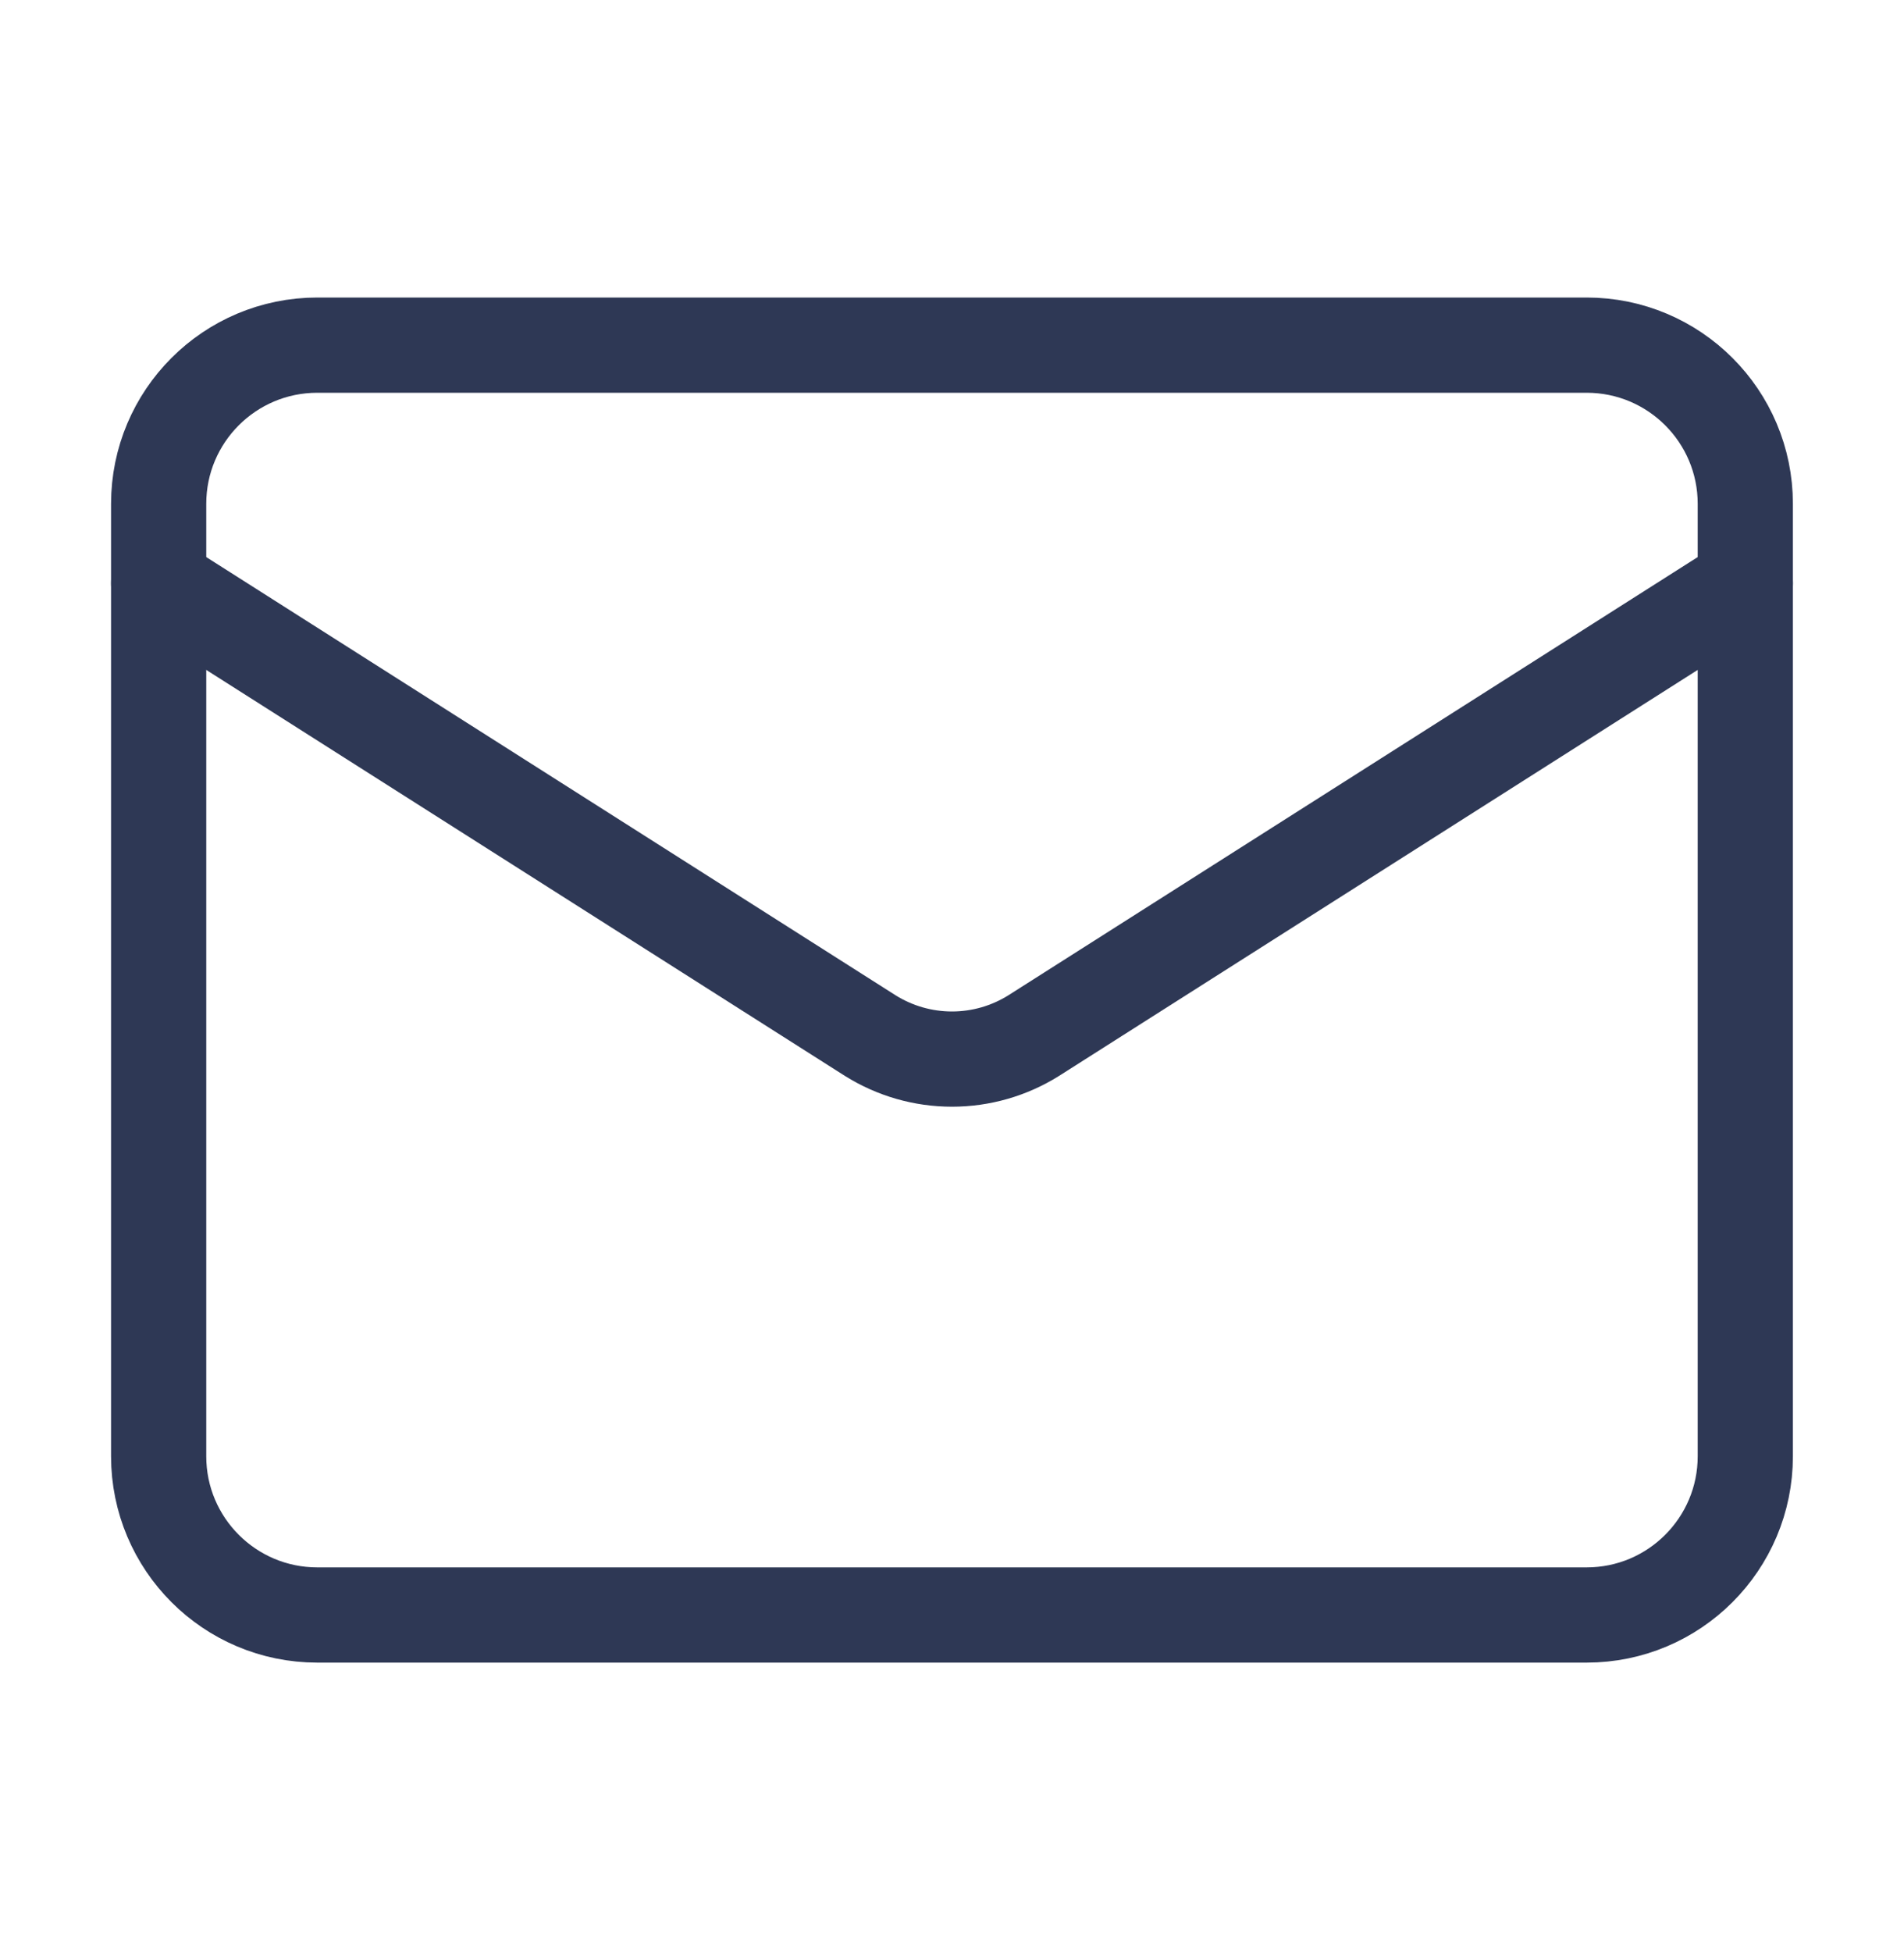
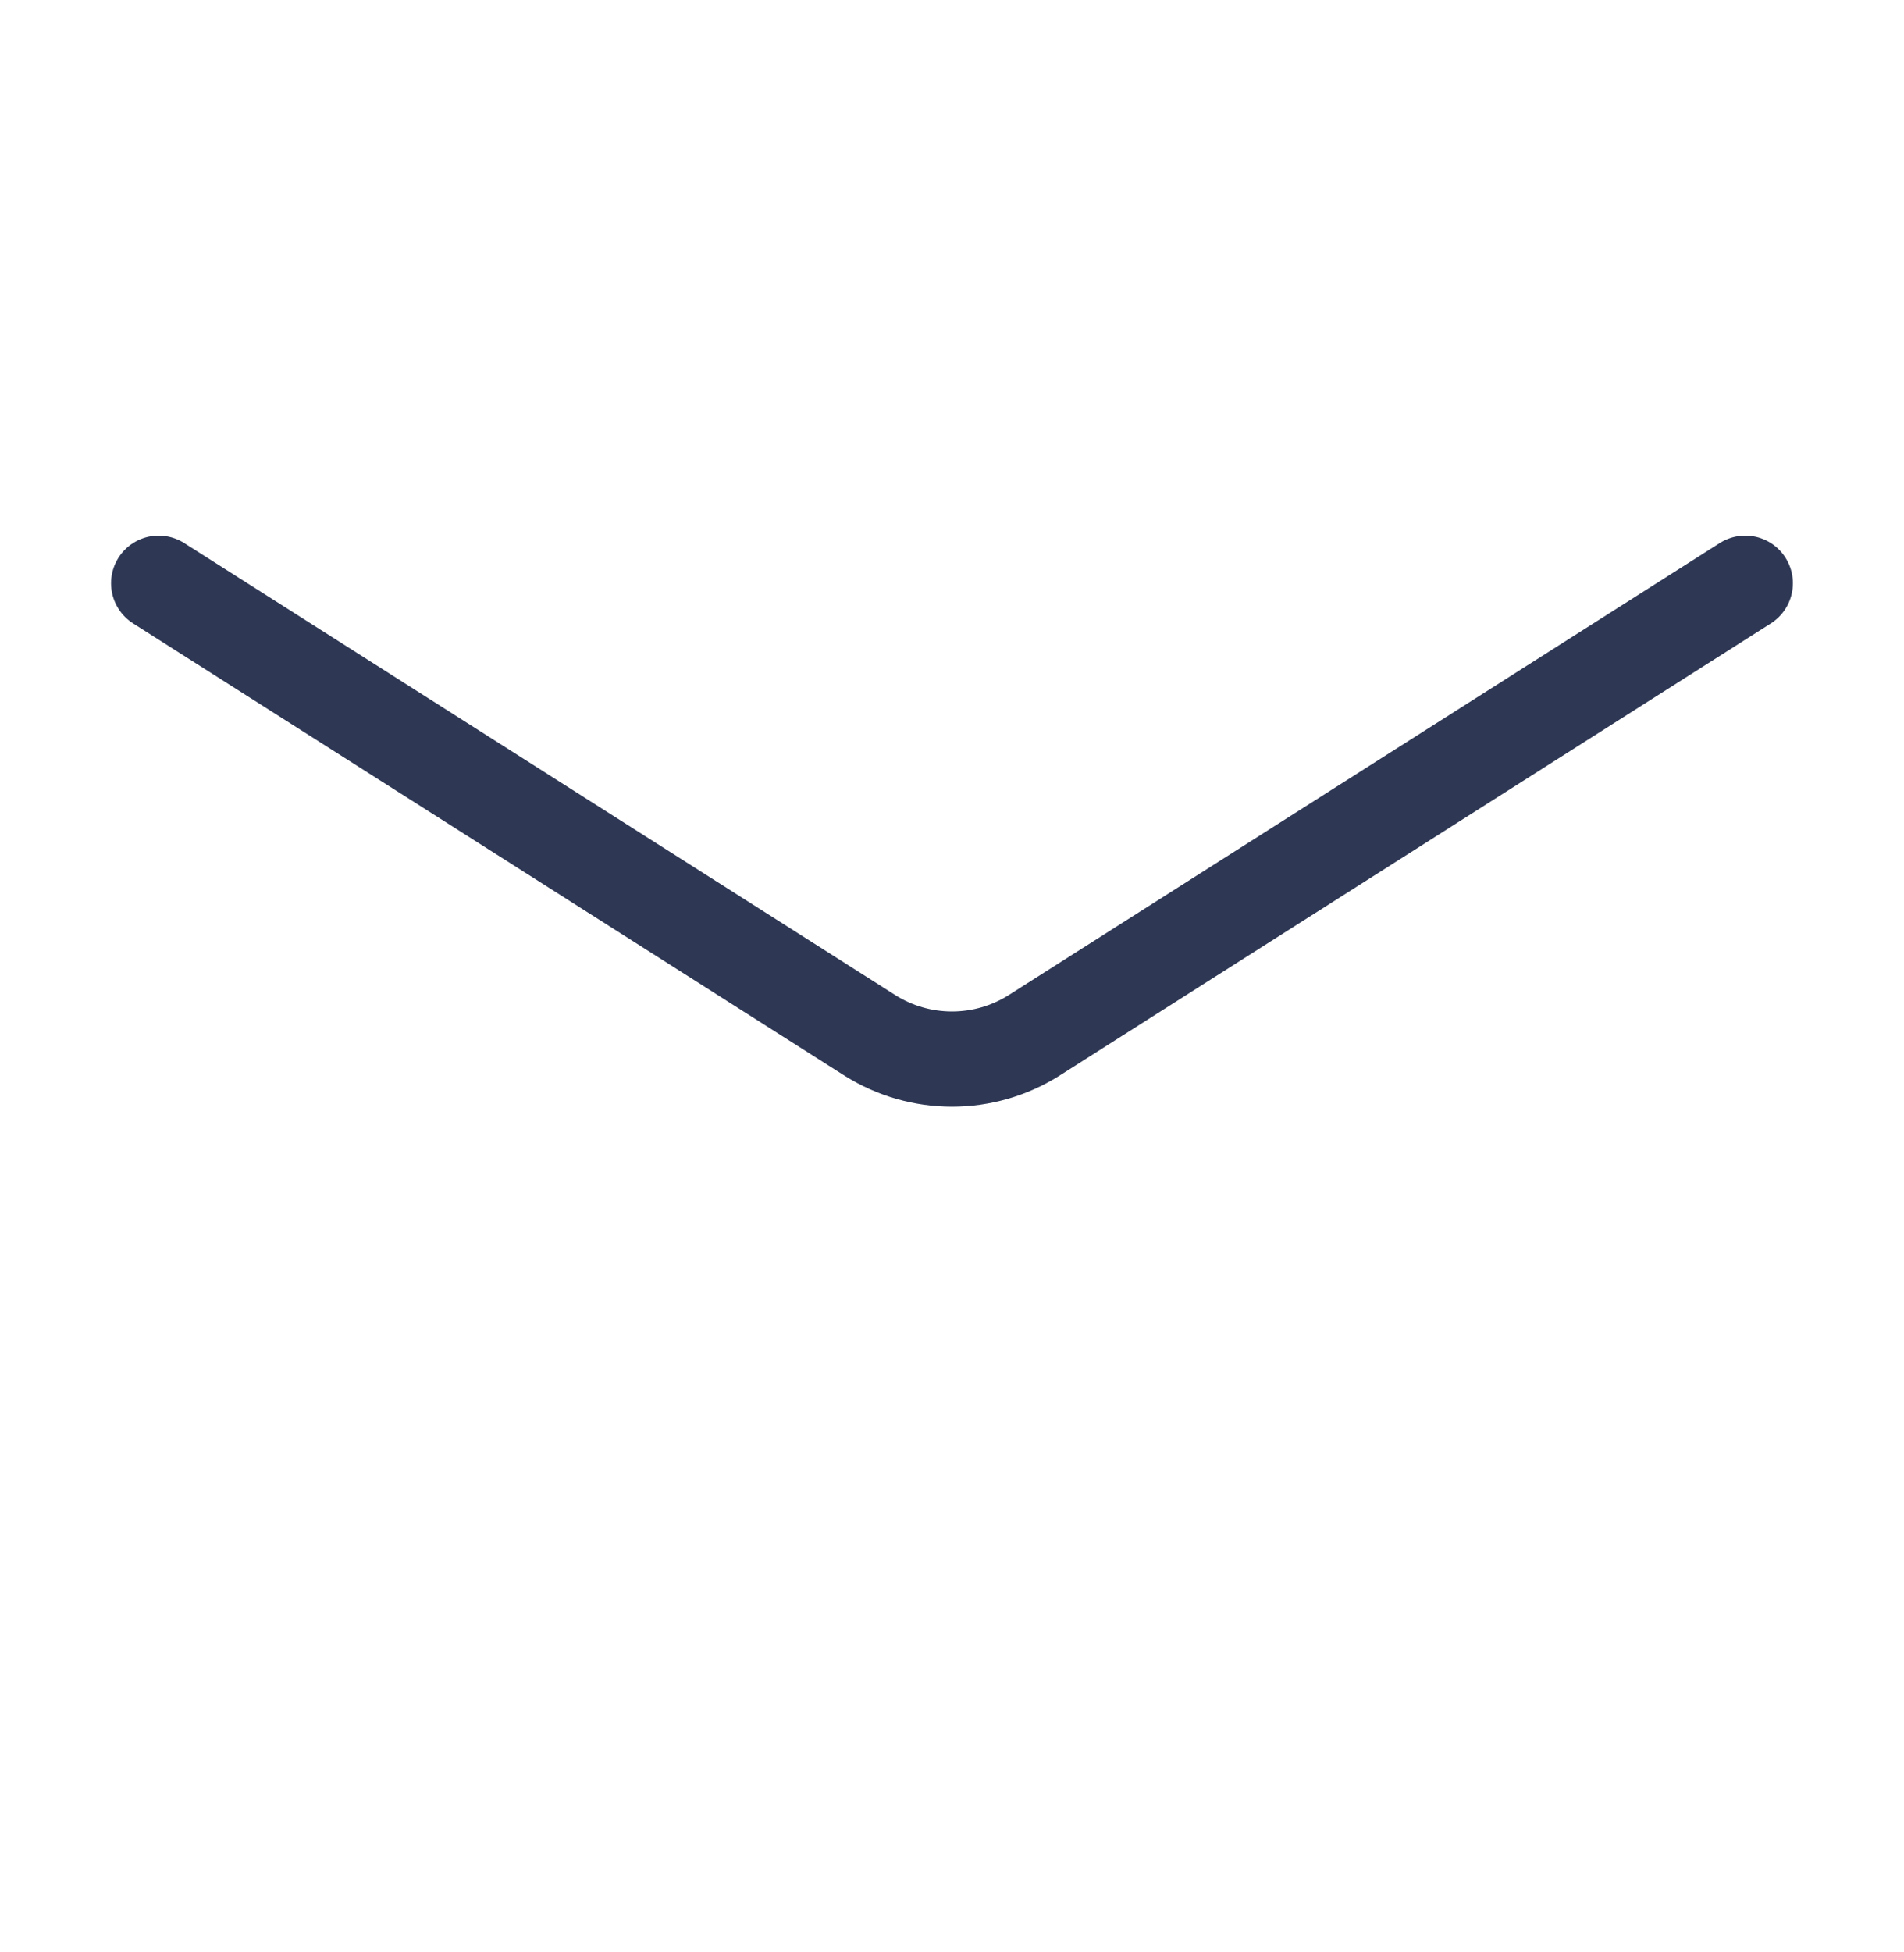
<svg xmlns="http://www.w3.org/2000/svg" width="40" height="41" viewBox="0 0 40 41" fill="none">
  <g id="mail">
-     <path id="Vector" d="M33.333 7.248H6.666C4.825 7.248 3.333 8.74 3.333 10.581V30.581C3.333 32.422 4.825 33.915 6.666 33.915H33.333C35.174 33.915 36.666 32.422 36.666 30.581V10.581C36.666 8.74 35.174 7.248 33.333 7.248Z" stroke="#2E3855" stroke-width="2" stroke-linecap="round" stroke-linejoin="round" />
    <path id="Vector_2" d="M36.666 12.248L21.716 21.748C21.202 22.07 20.607 22.241 20 22.241C19.392 22.241 18.798 22.07 18.283 21.748L3.333 12.248" stroke="#2E3855" stroke-width="2" stroke-linecap="round" stroke-linejoin="round" />
  </g>
</svg>